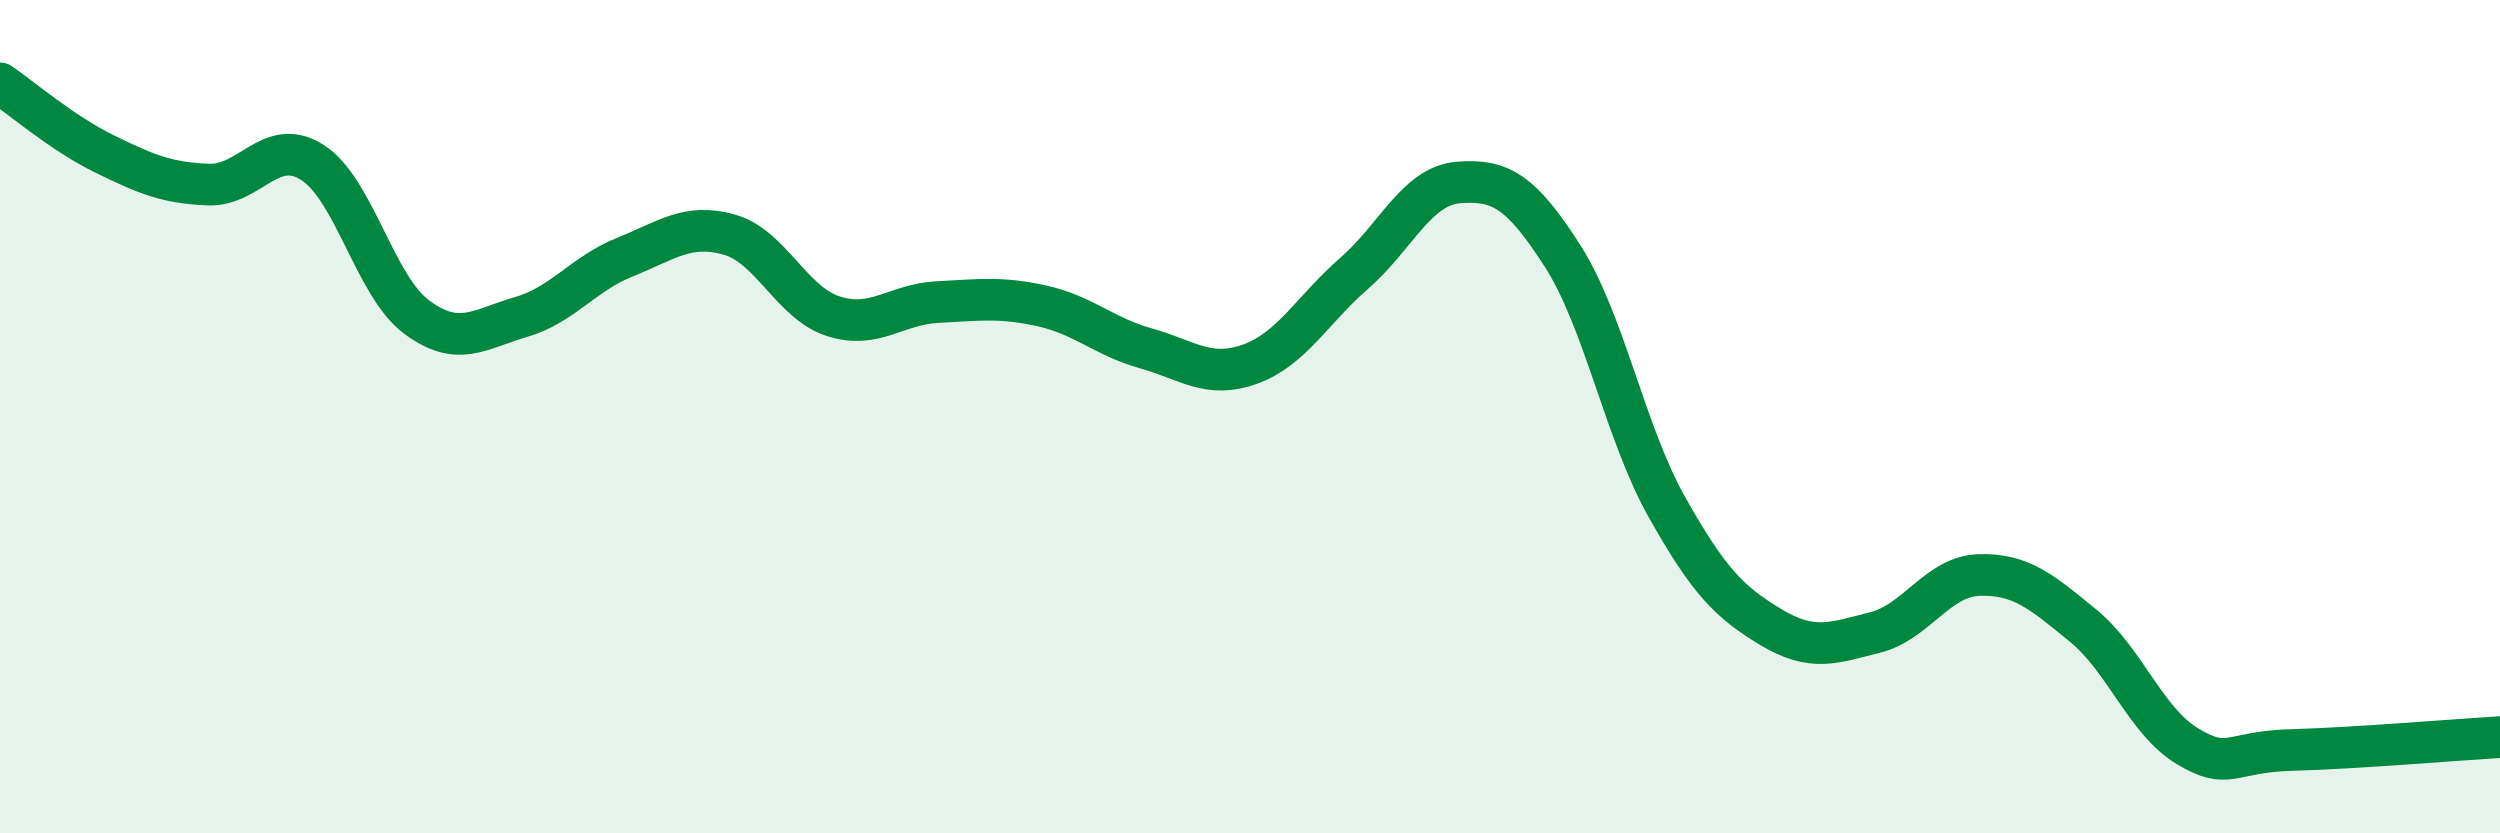
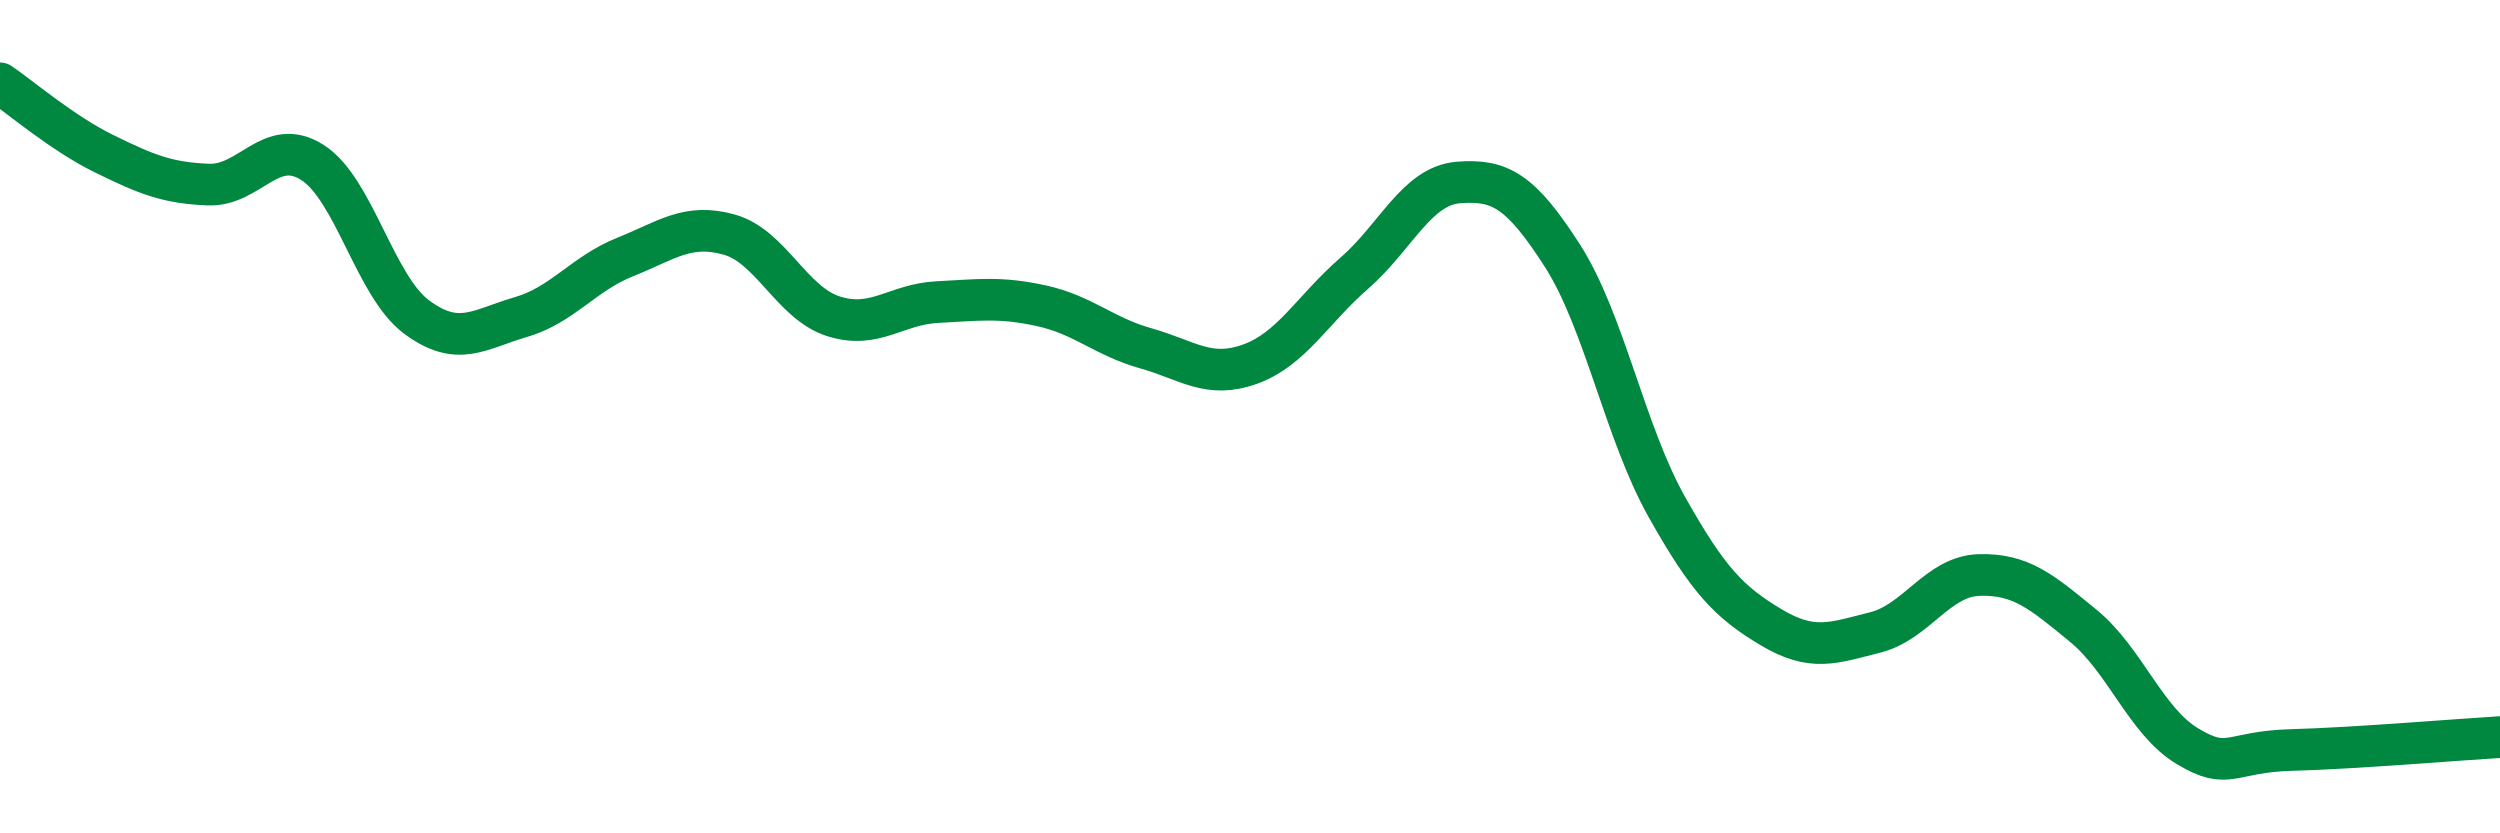
<svg xmlns="http://www.w3.org/2000/svg" width="60" height="20" viewBox="0 0 60 20">
-   <path d="M 0,2 C 0.5,2.34 1.5,3.2 2.5,3.69 C 3.5,4.18 4,4.39 5,4.43 C 6,4.47 6.5,3.26 7.5,3.9 C 8.5,4.54 9,6.87 10,7.61 C 11,8.35 11.5,7.9 12.5,7.61 C 13.5,7.32 14,6.57 15,6.17 C 16,5.77 16.5,5.35 17.5,5.63 C 18.5,5.91 19,7.27 20,7.59 C 21,7.91 21.5,7.3 22.5,7.25 C 23.5,7.2 24,7.12 25,7.34 C 26,7.56 26.5,8.08 27.5,8.36 C 28.5,8.64 29,9.1 30,8.74 C 31,8.38 31.5,7.43 32.5,6.56 C 33.5,5.69 34,4.46 35,4.38 C 36,4.3 36.5,4.58 37.5,6.14 C 38.5,7.7 39,10.38 40,12.16 C 41,13.94 41.5,14.45 42.5,15.05 C 43.5,15.65 44,15.43 45,15.18 C 46,14.93 46.5,13.83 47.5,13.8 C 48.5,13.77 49,14.2 50,15.02 C 51,15.84 51.5,17.31 52.5,17.91 C 53.5,18.51 53.5,18.04 55,18 C 56.5,17.96 59,17.75 60,17.69L60 20L0 20Z" fill="#008740" opacity="0.1" stroke-linecap="round" stroke-linejoin="round" />
  <path d="M 0,2 C 0.5,2.34 1.5,3.2 2.5,3.69 C 3.5,4.18 4,4.39 5,4.43 C 6,4.47 6.5,3.26 7.5,3.9 C 8.5,4.54 9,6.87 10,7.61 C 11,8.35 11.5,7.9 12.5,7.61 C 13.5,7.32 14,6.57 15,6.17 C 16,5.77 16.5,5.35 17.5,5.63 C 18.5,5.91 19,7.27 20,7.59 C 21,7.91 21.5,7.3 22.5,7.25 C 23.5,7.2 24,7.12 25,7.34 C 26,7.56 26.5,8.08 27.5,8.36 C 28.5,8.64 29,9.1 30,8.74 C 31,8.38 31.5,7.43 32.5,6.56 C 33.5,5.69 34,4.46 35,4.38 C 36,4.3 36.5,4.58 37.5,6.14 C 38.5,7.7 39,10.38 40,12.16 C 41,13.94 41.5,14.45 42.5,15.05 C 43.5,15.65 44,15.43 45,15.18 C 46,14.93 46.5,13.83 47.5,13.8 C 48.5,13.77 49,14.2 50,15.02 C 51,15.84 51.5,17.31 52.5,17.91 C 53.5,18.51 53.5,18.04 55,18 C 56.5,17.96 59,17.75 60,17.69" stroke="#008740" stroke-width="1" fill="none" stroke-linecap="round" stroke-linejoin="round" />
</svg>